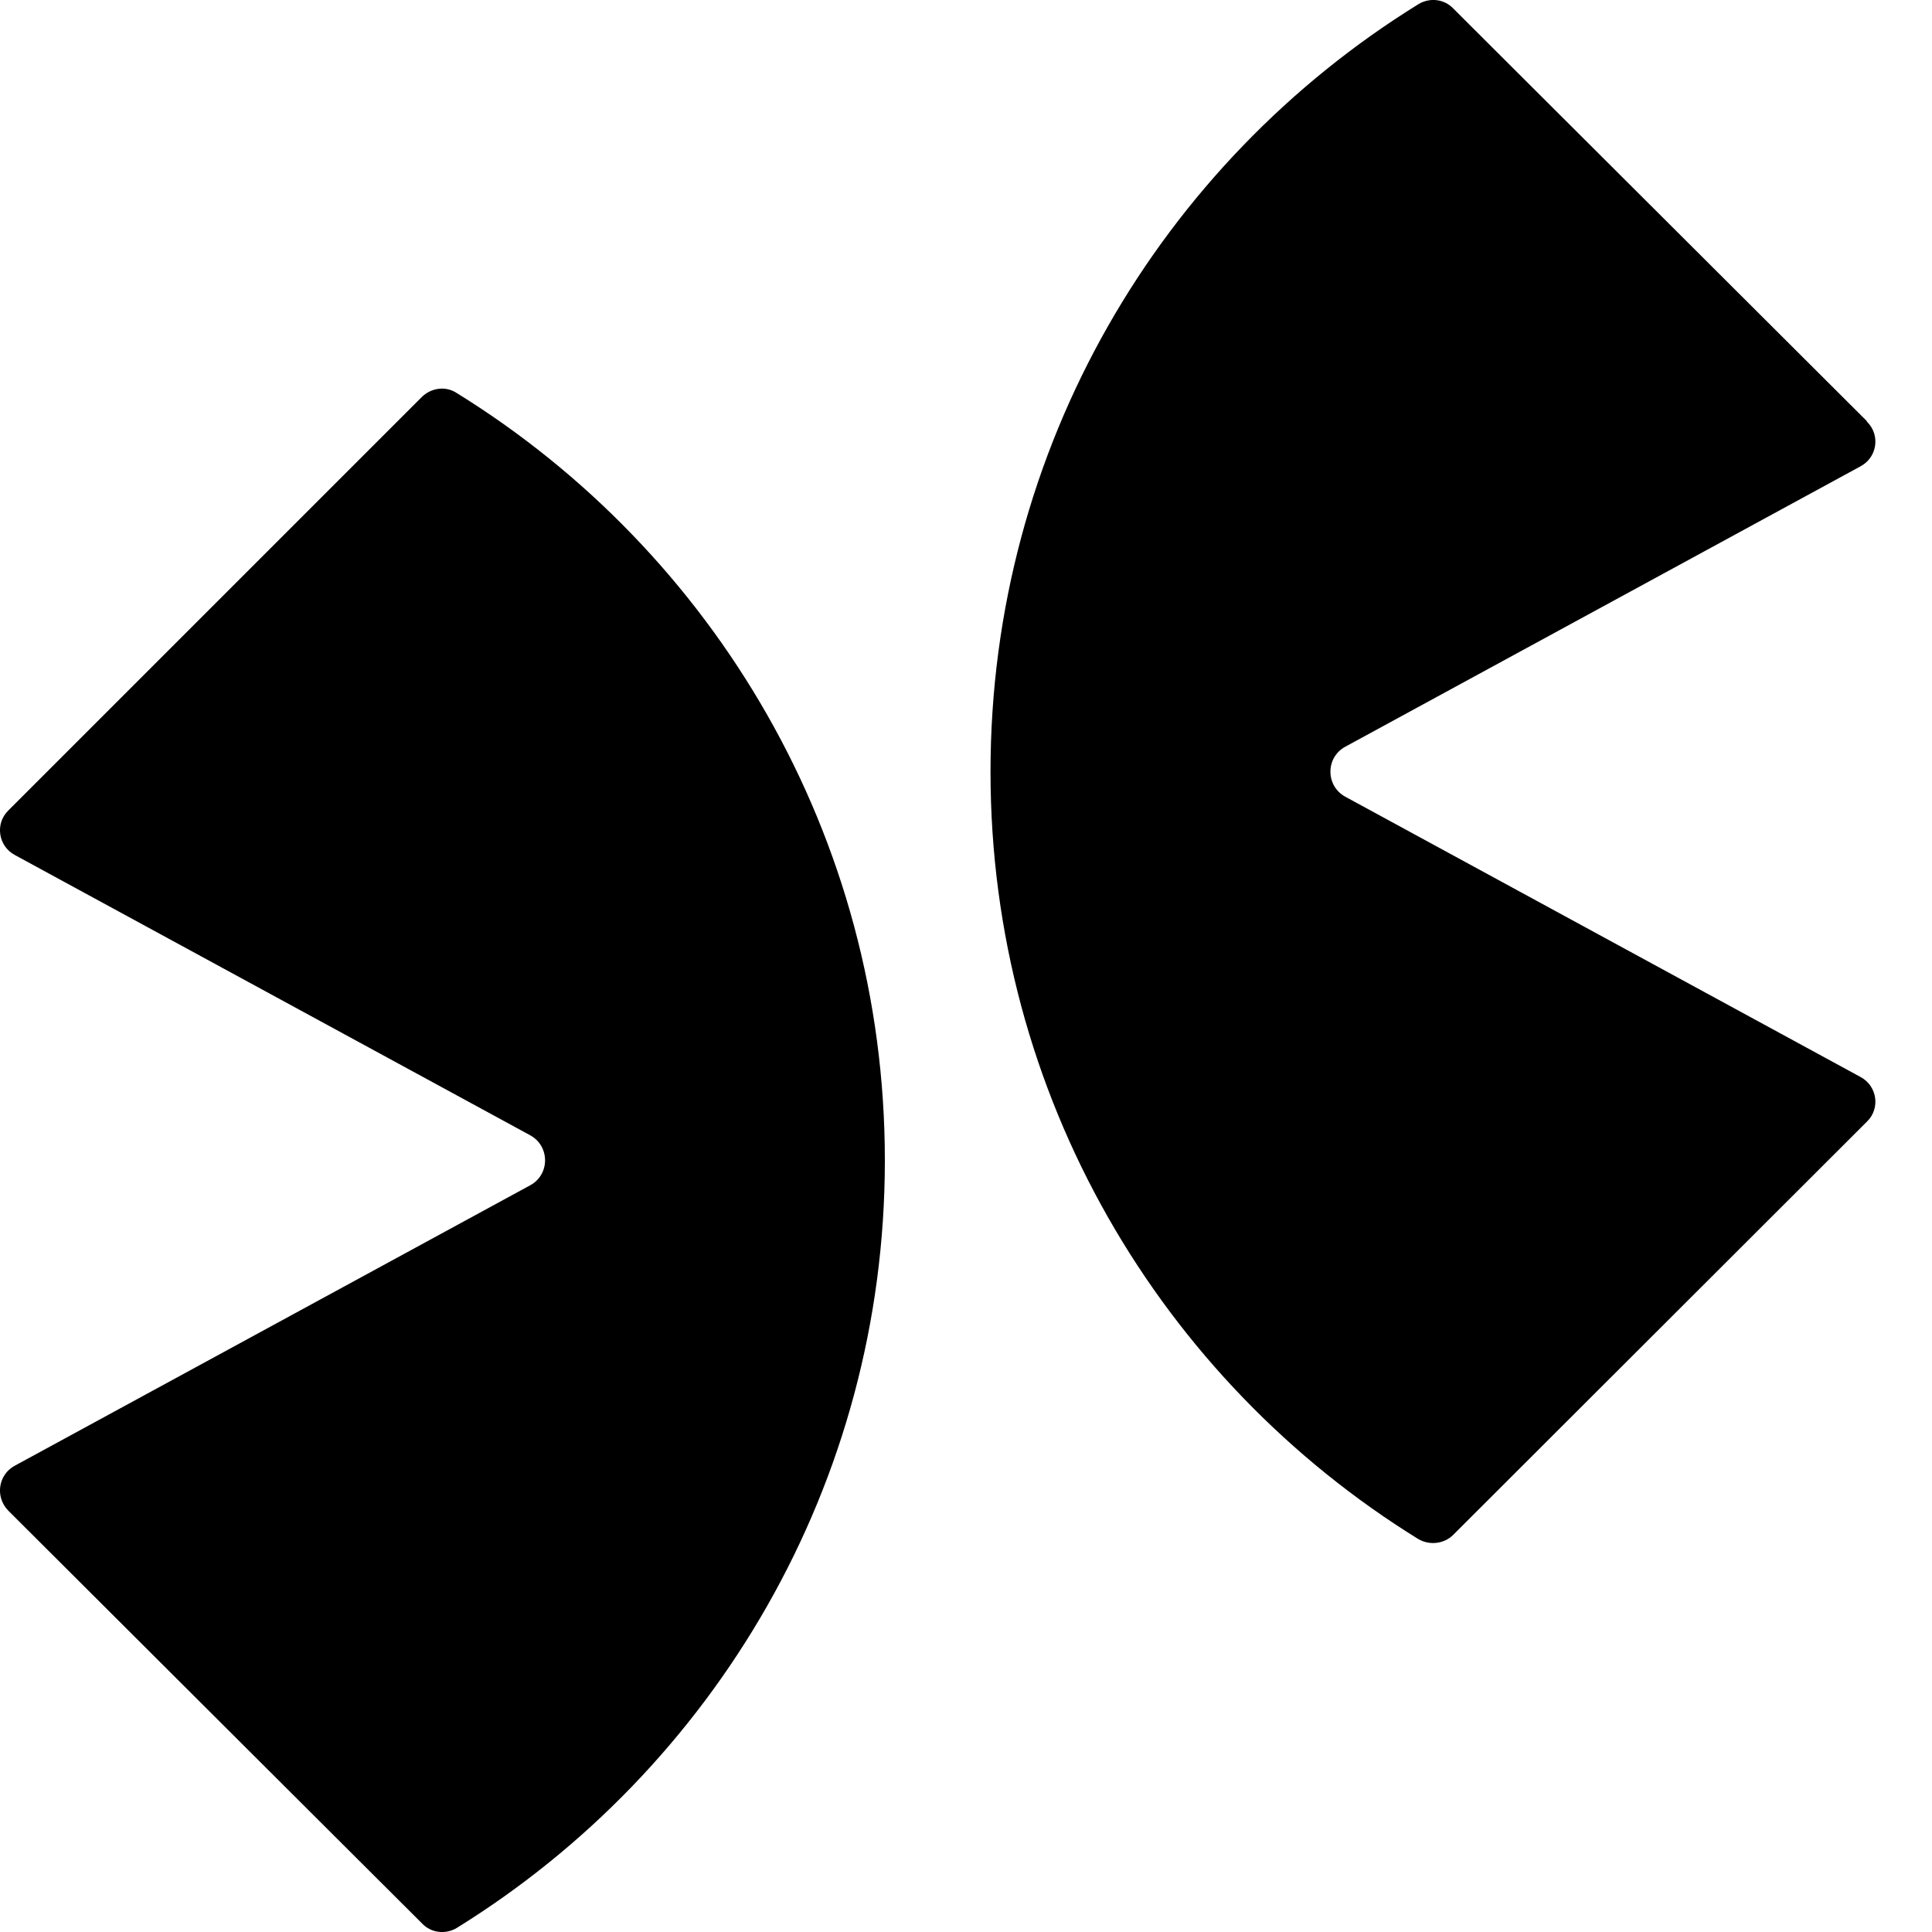
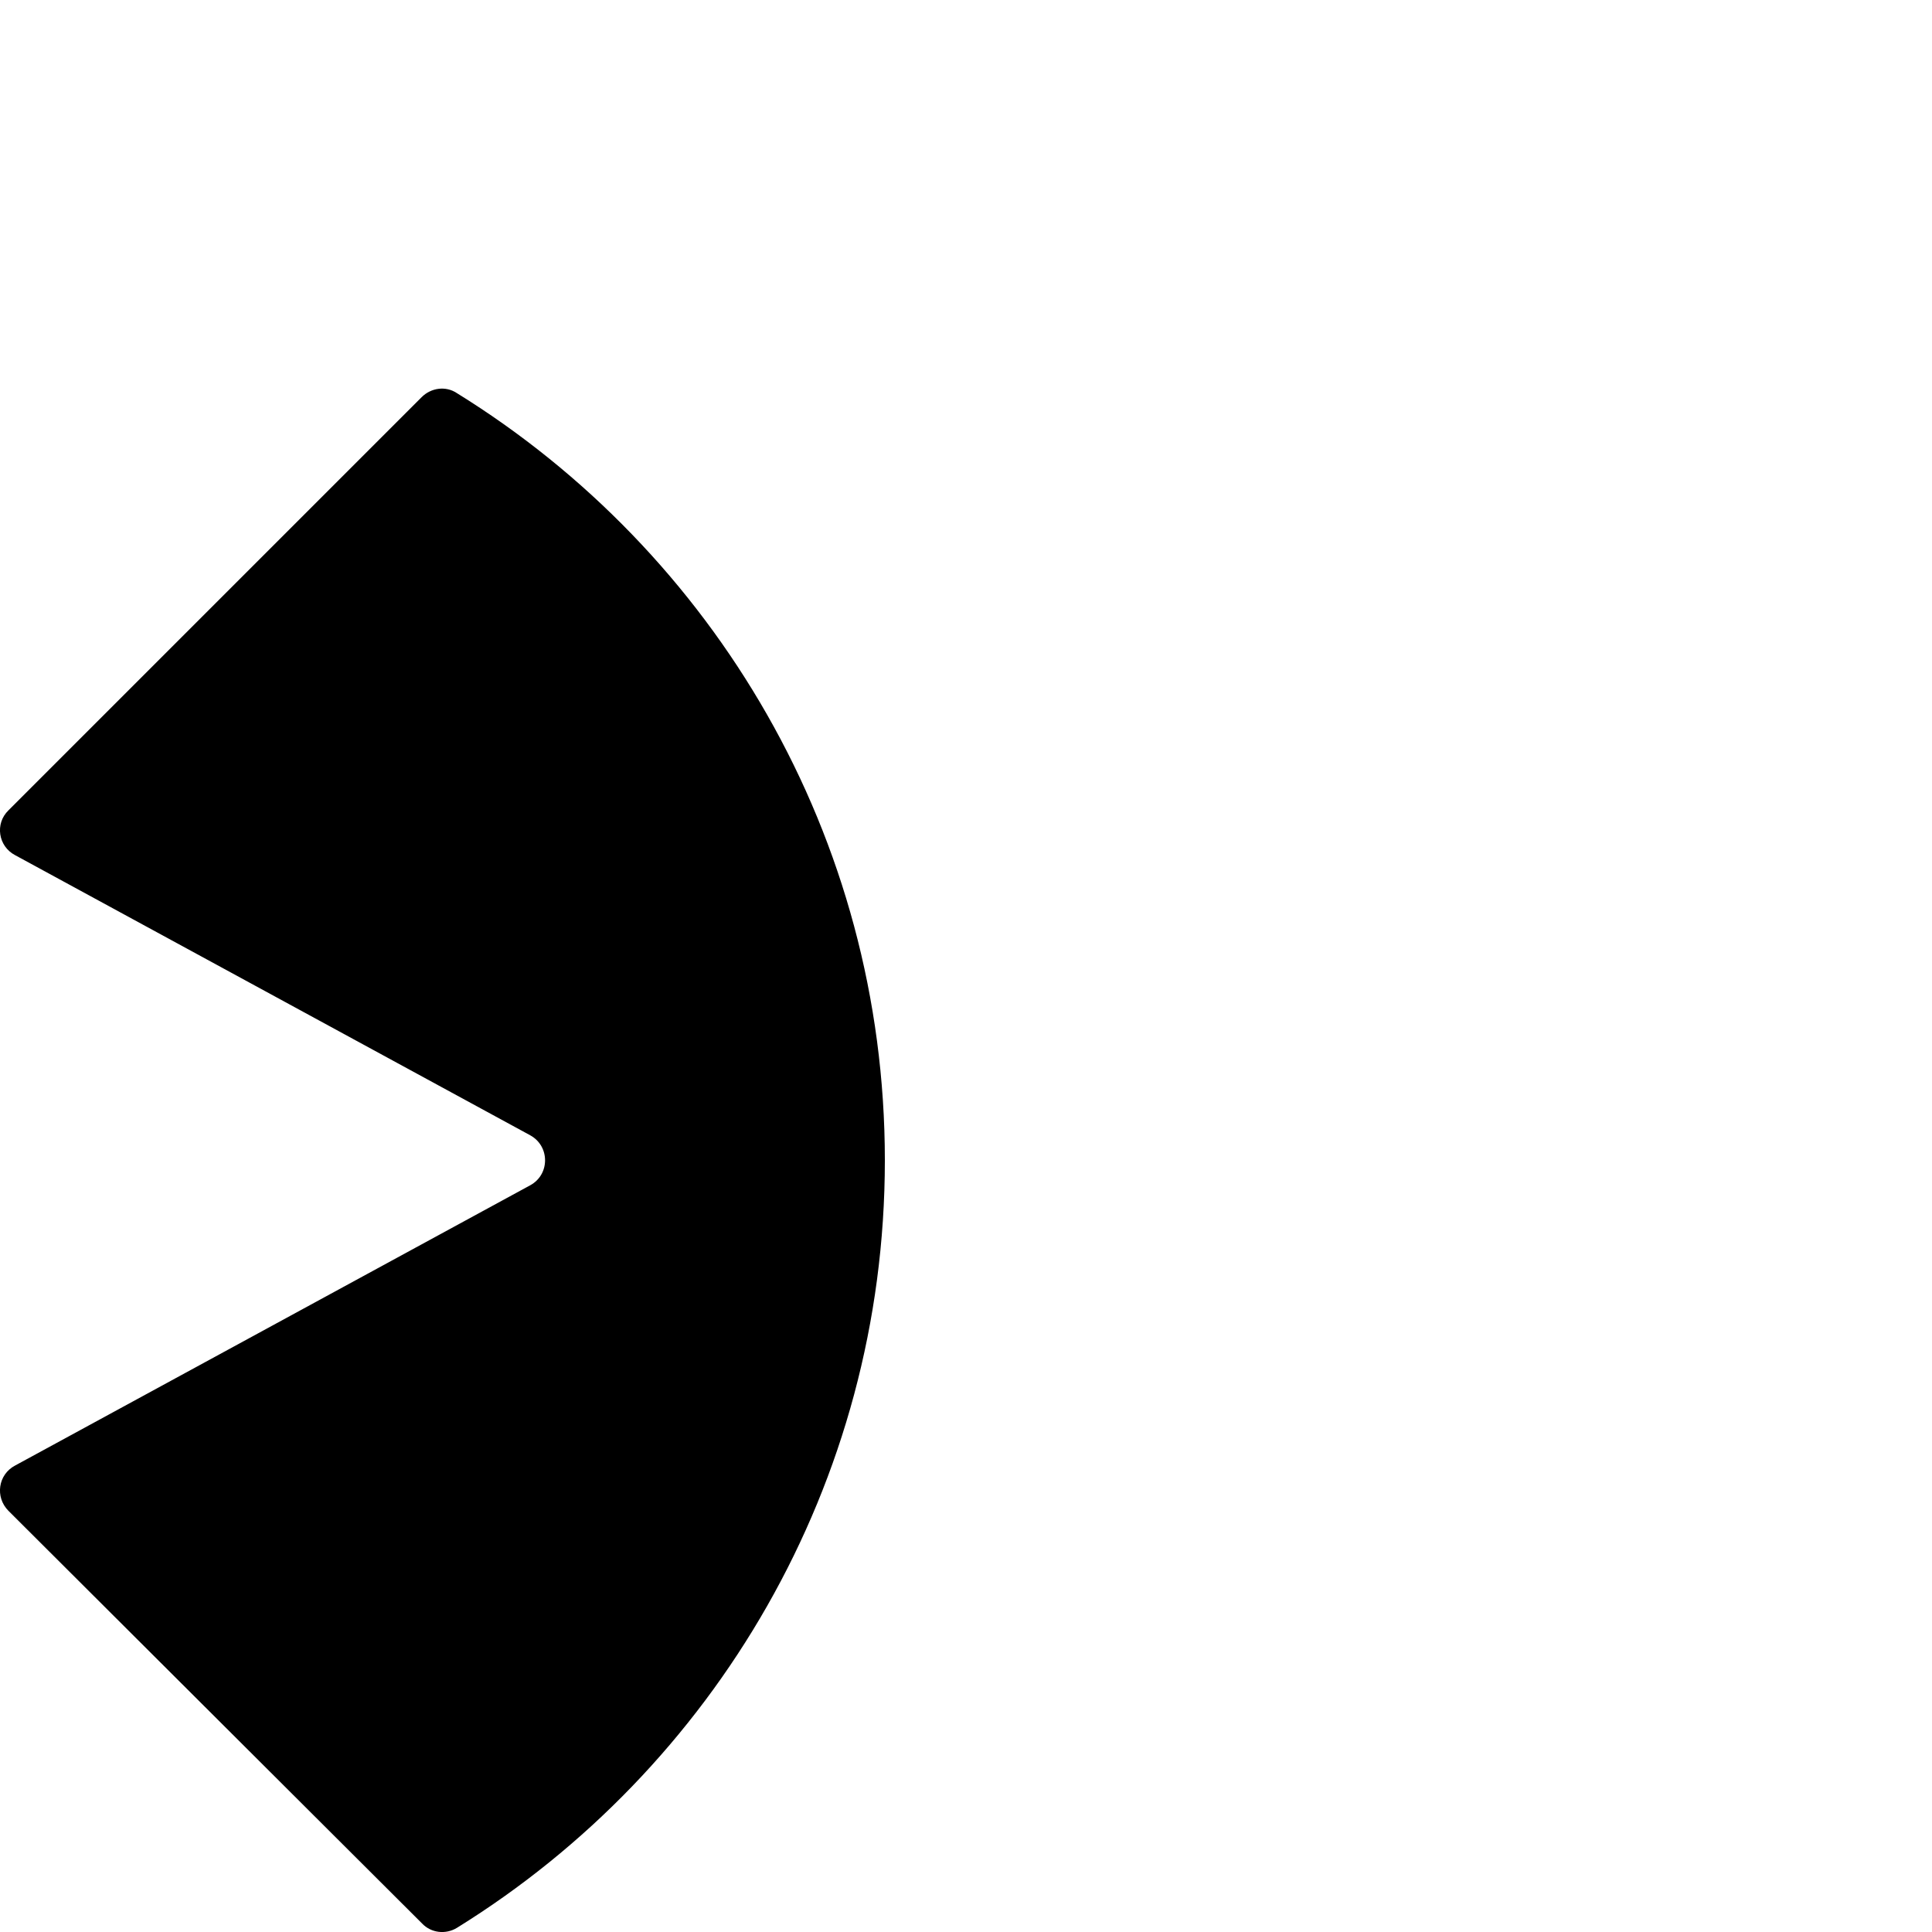
<svg xmlns="http://www.w3.org/2000/svg" width="16px" height="16px" viewBox="0 0 16 16" version="1.1">
  <g id="surface1">
-     <path style=" stroke:none;fill-rule:nonzero;fill:rgb(0%,0%,0%);fill-opacity:1;" d="M 15.461 3.488 L 12.035 0.07 C 11.961 -0.008 11.84 -0.023 11.746 0.035 C 9.617 1.352 8.203 3.707 8.203 6.391 C 8.203 9.074 9.617 11.43 11.746 12.746 C 11.84 12.801 11.961 12.785 12.035 12.711 L 15.461 9.289 C 15.574 9.18 15.547 8.992 15.406 8.918 L 11.141 6.598 C 10.977 6.508 10.977 6.273 11.141 6.184 L 15.406 3.863 C 15.547 3.789 15.574 3.602 15.461 3.492 Z M 15.461 3.488 " />
    <path style=" stroke:none;fill-rule:nonzero;fill:rgb(0%,0%,0%);fill-opacity:1;" d="M 0.07 12.512 L 3.496 15.93 C 3.57 16.008 3.691 16.023 3.785 15.965 C 5.91 14.648 7.328 12.293 7.328 9.609 C 7.328 6.926 5.91 4.57 3.781 3.254 C 3.691 3.195 3.57 3.211 3.492 3.289 L 0.07 6.711 C -0.043 6.82 -0.016 7.008 0.125 7.082 L 4.391 9.402 C 4.555 9.492 4.555 9.727 4.391 9.816 L 0.125 12.137 C -0.016 12.211 -0.043 12.398 0.07 12.512 Z M 0.07 12.512 " />
  </g>
</svg>